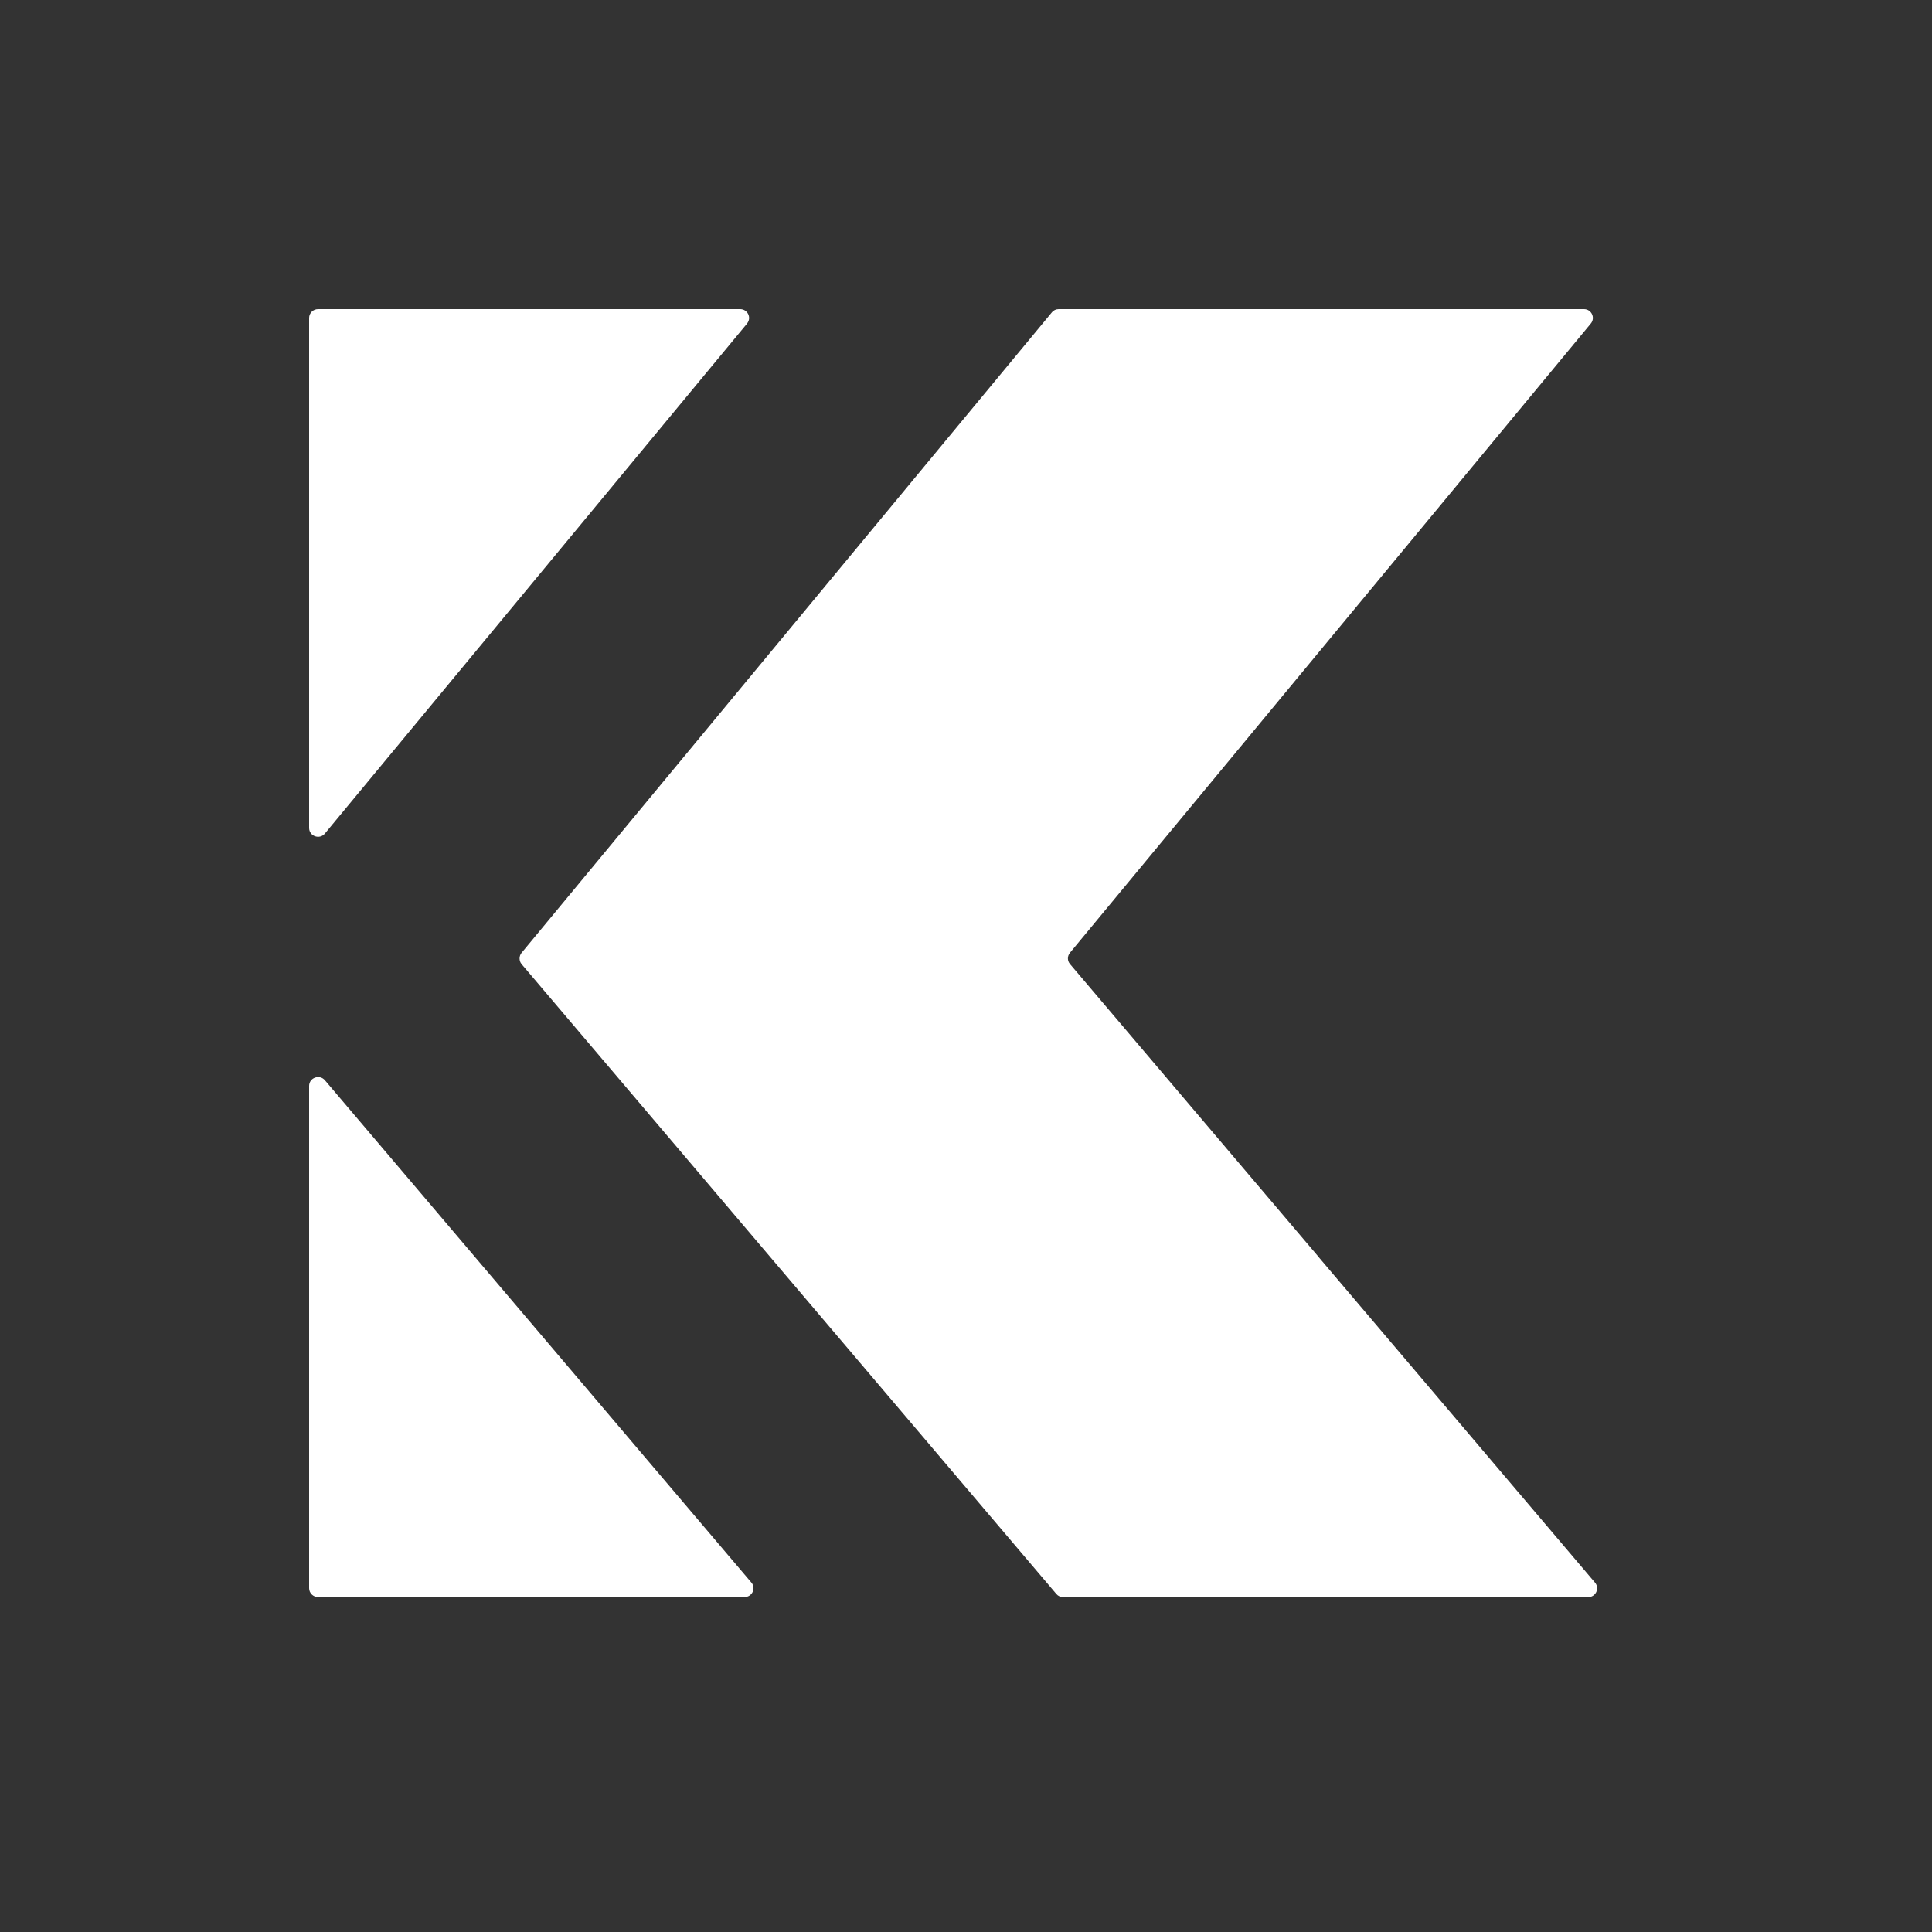
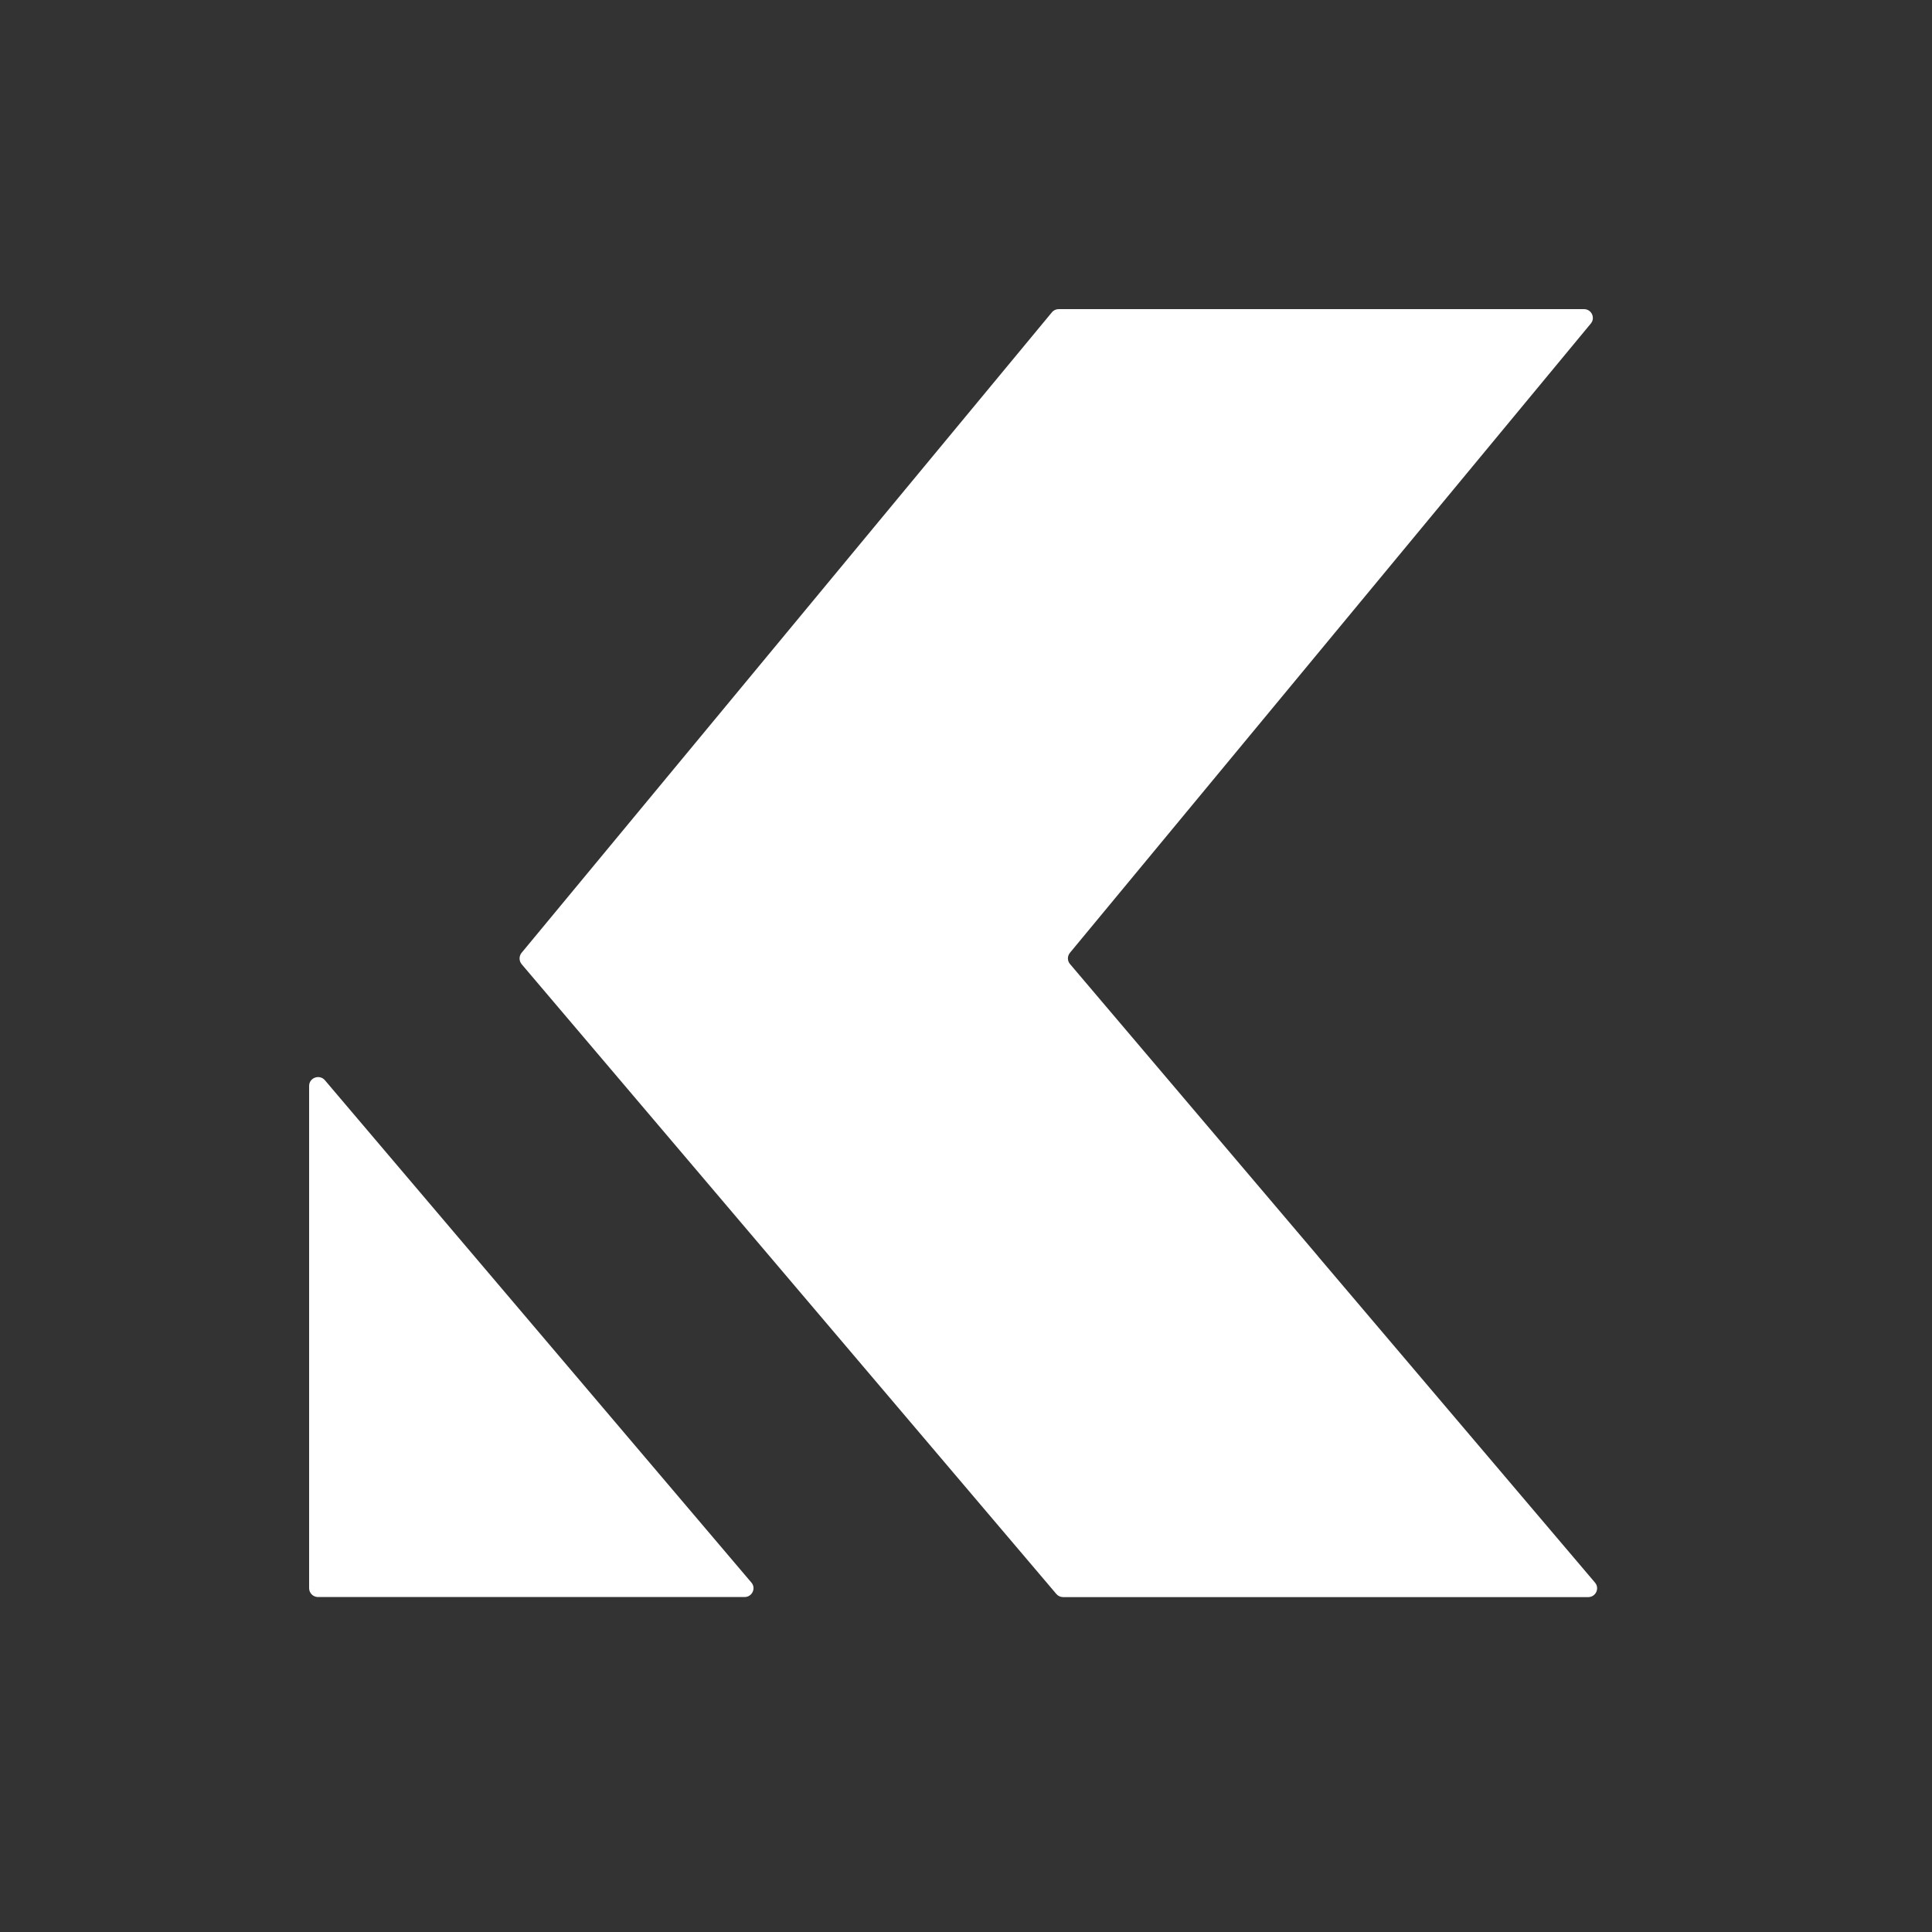
<svg xmlns="http://www.w3.org/2000/svg" width="75" height="75" viewBox="0 0 75 75" fill="none">
  <rect x="0" y="0" width="75" height="75" fill="#333333" stroke="none" />
-   <path d="M29.003 12.559L12.614 32.356C12.409 32.606 12 32.462 12 32.14V12.343C12 12.154 12.156 12 12.347 12H28.732C29.024 12 29.187 12.336 29 12.559H29.003Z" fill="white" />
  <path d="M28.902 61.997H12.347C12.156 61.997 12 61.842 12 61.654V42.155C12 41.836 12.406 41.689 12.614 41.936L29.169 61.435C29.36 61.657 29.197 61.997 28.902 61.997Z" fill="white" />
  <path d="M51.169 48.771L41.537 37.423C41.429 37.296 41.429 37.115 41.537 36.985L51.173 25.345L61.756 12.559C61.94 12.336 61.781 12 61.489 12H41.099C40.995 12 40.898 12.044 40.832 12.127L20.248 36.988C20.144 37.115 20.144 37.3 20.248 37.427L41.006 61.877C41.072 61.956 41.169 62 41.273 62H61.652C61.947 62 62.107 61.661 61.919 61.438L51.169 48.775V48.771Z" fill="white" />
</svg>